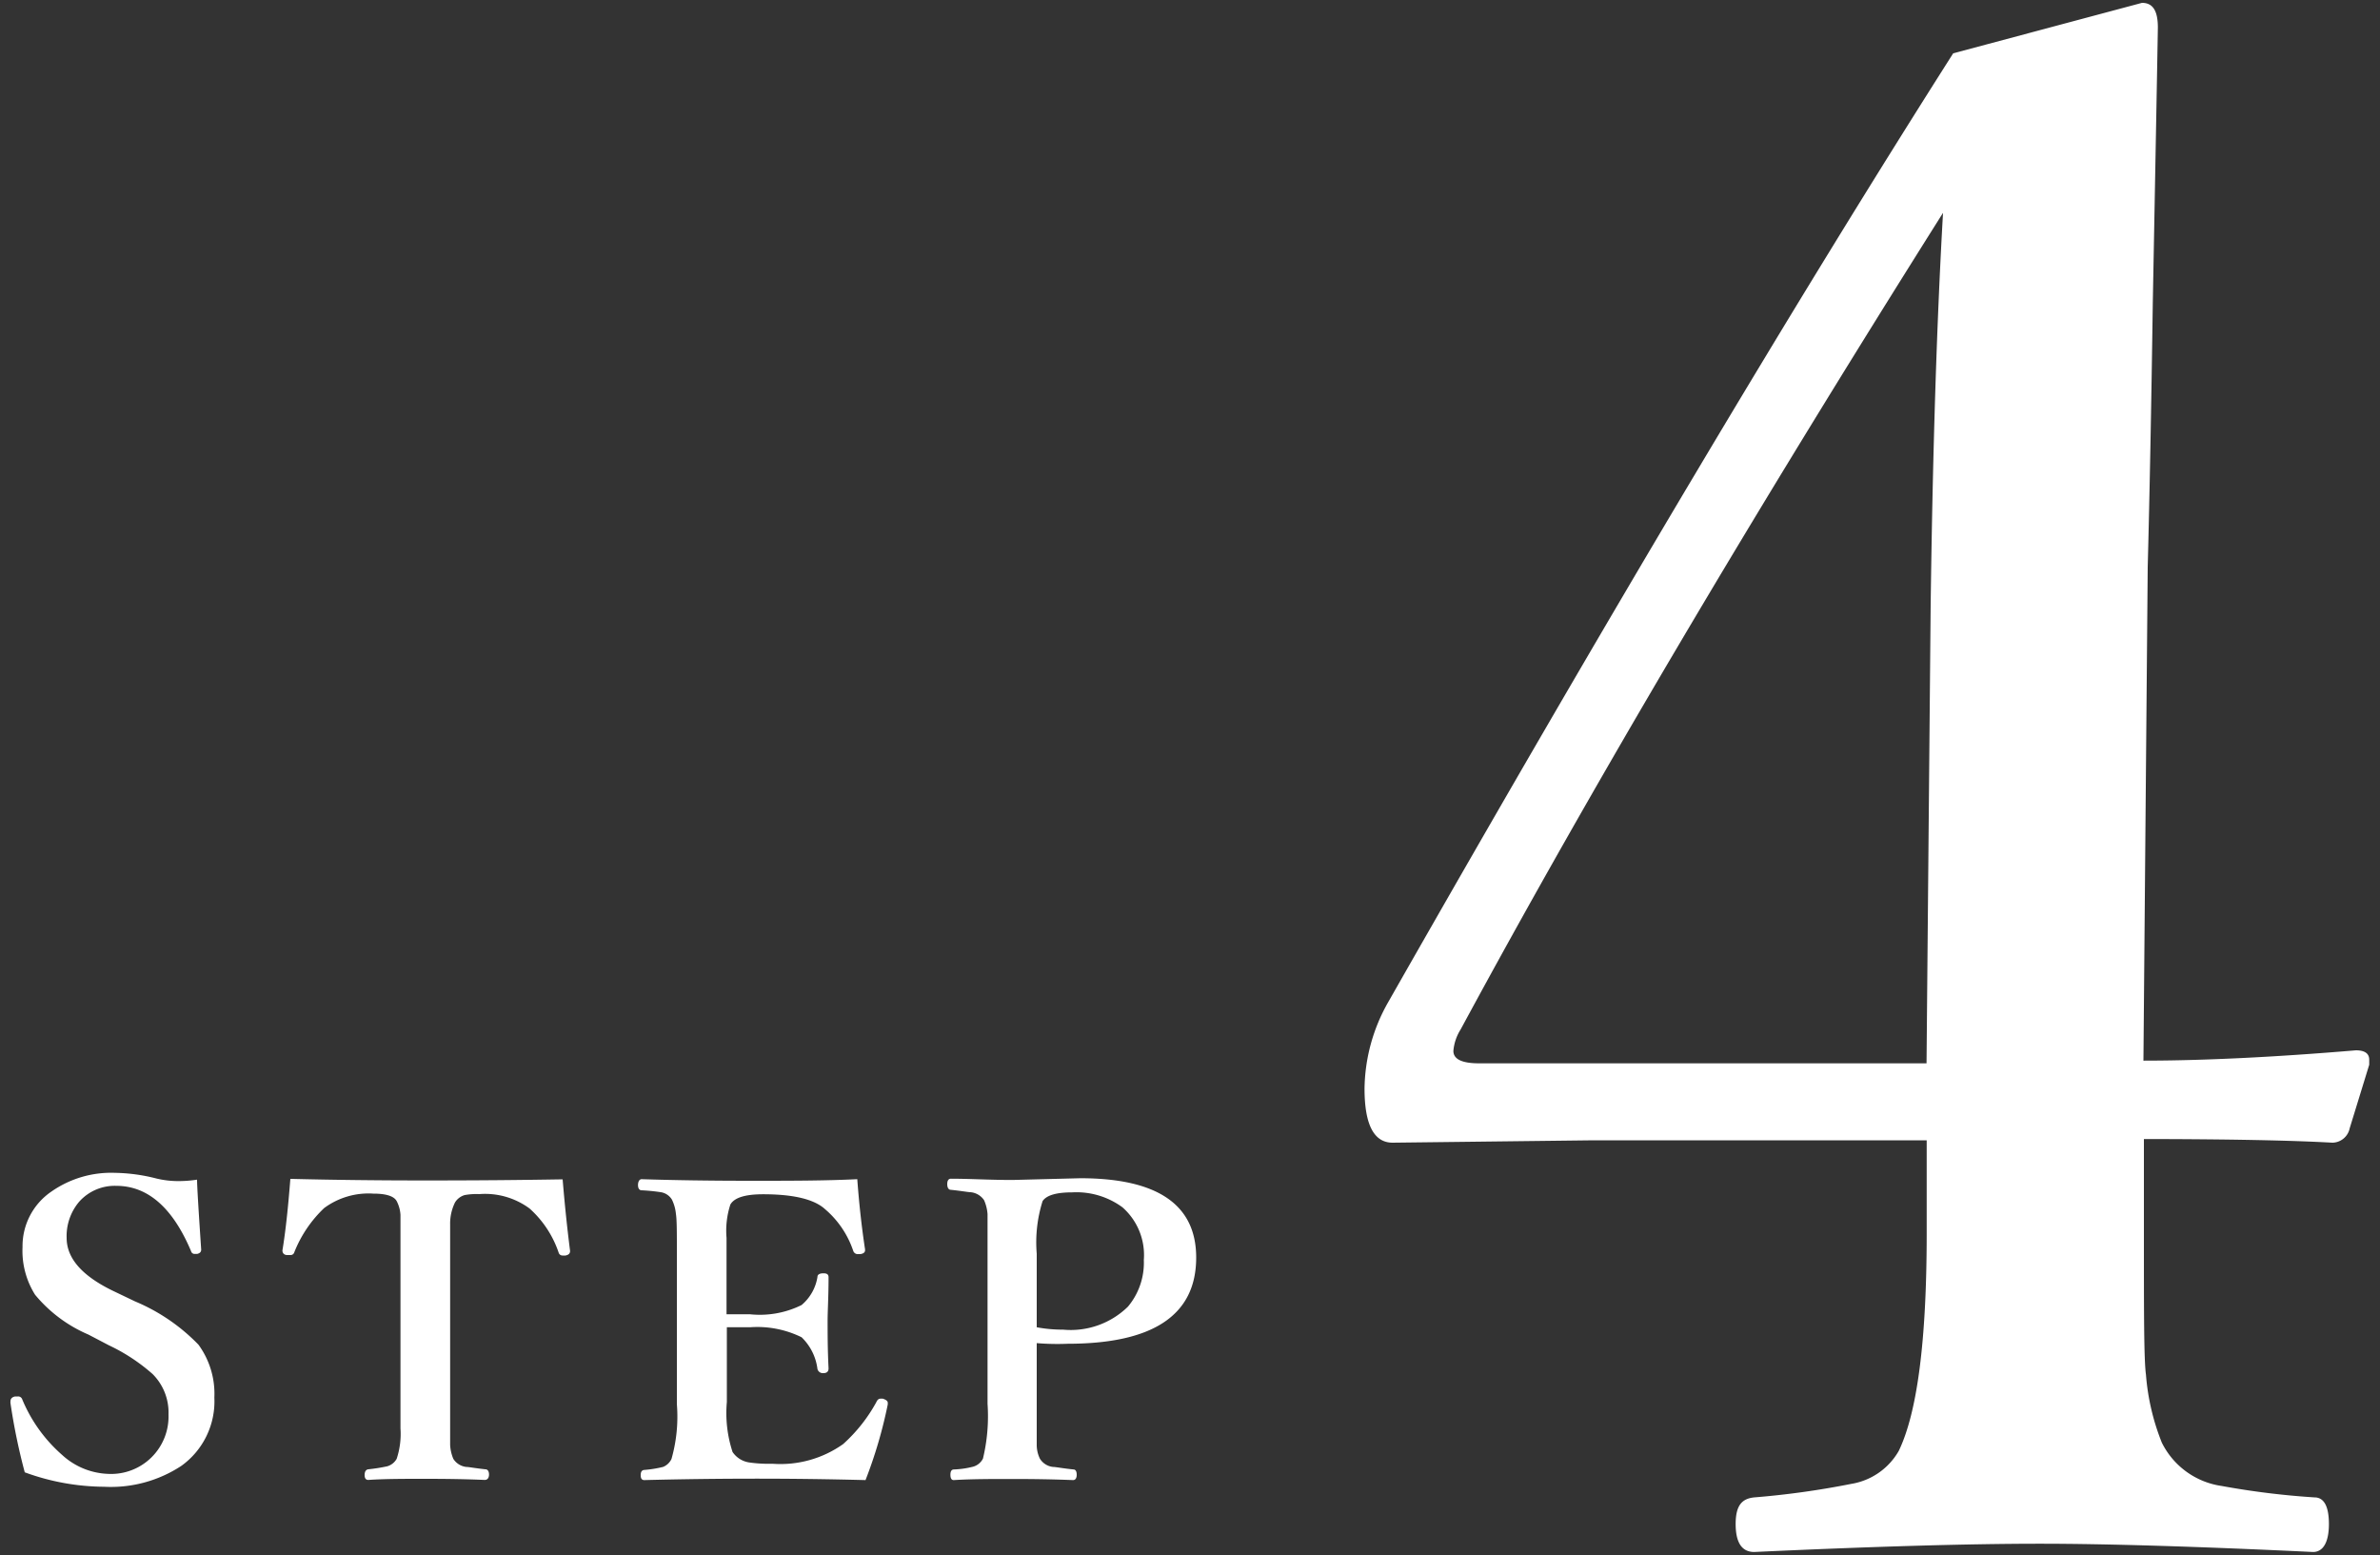
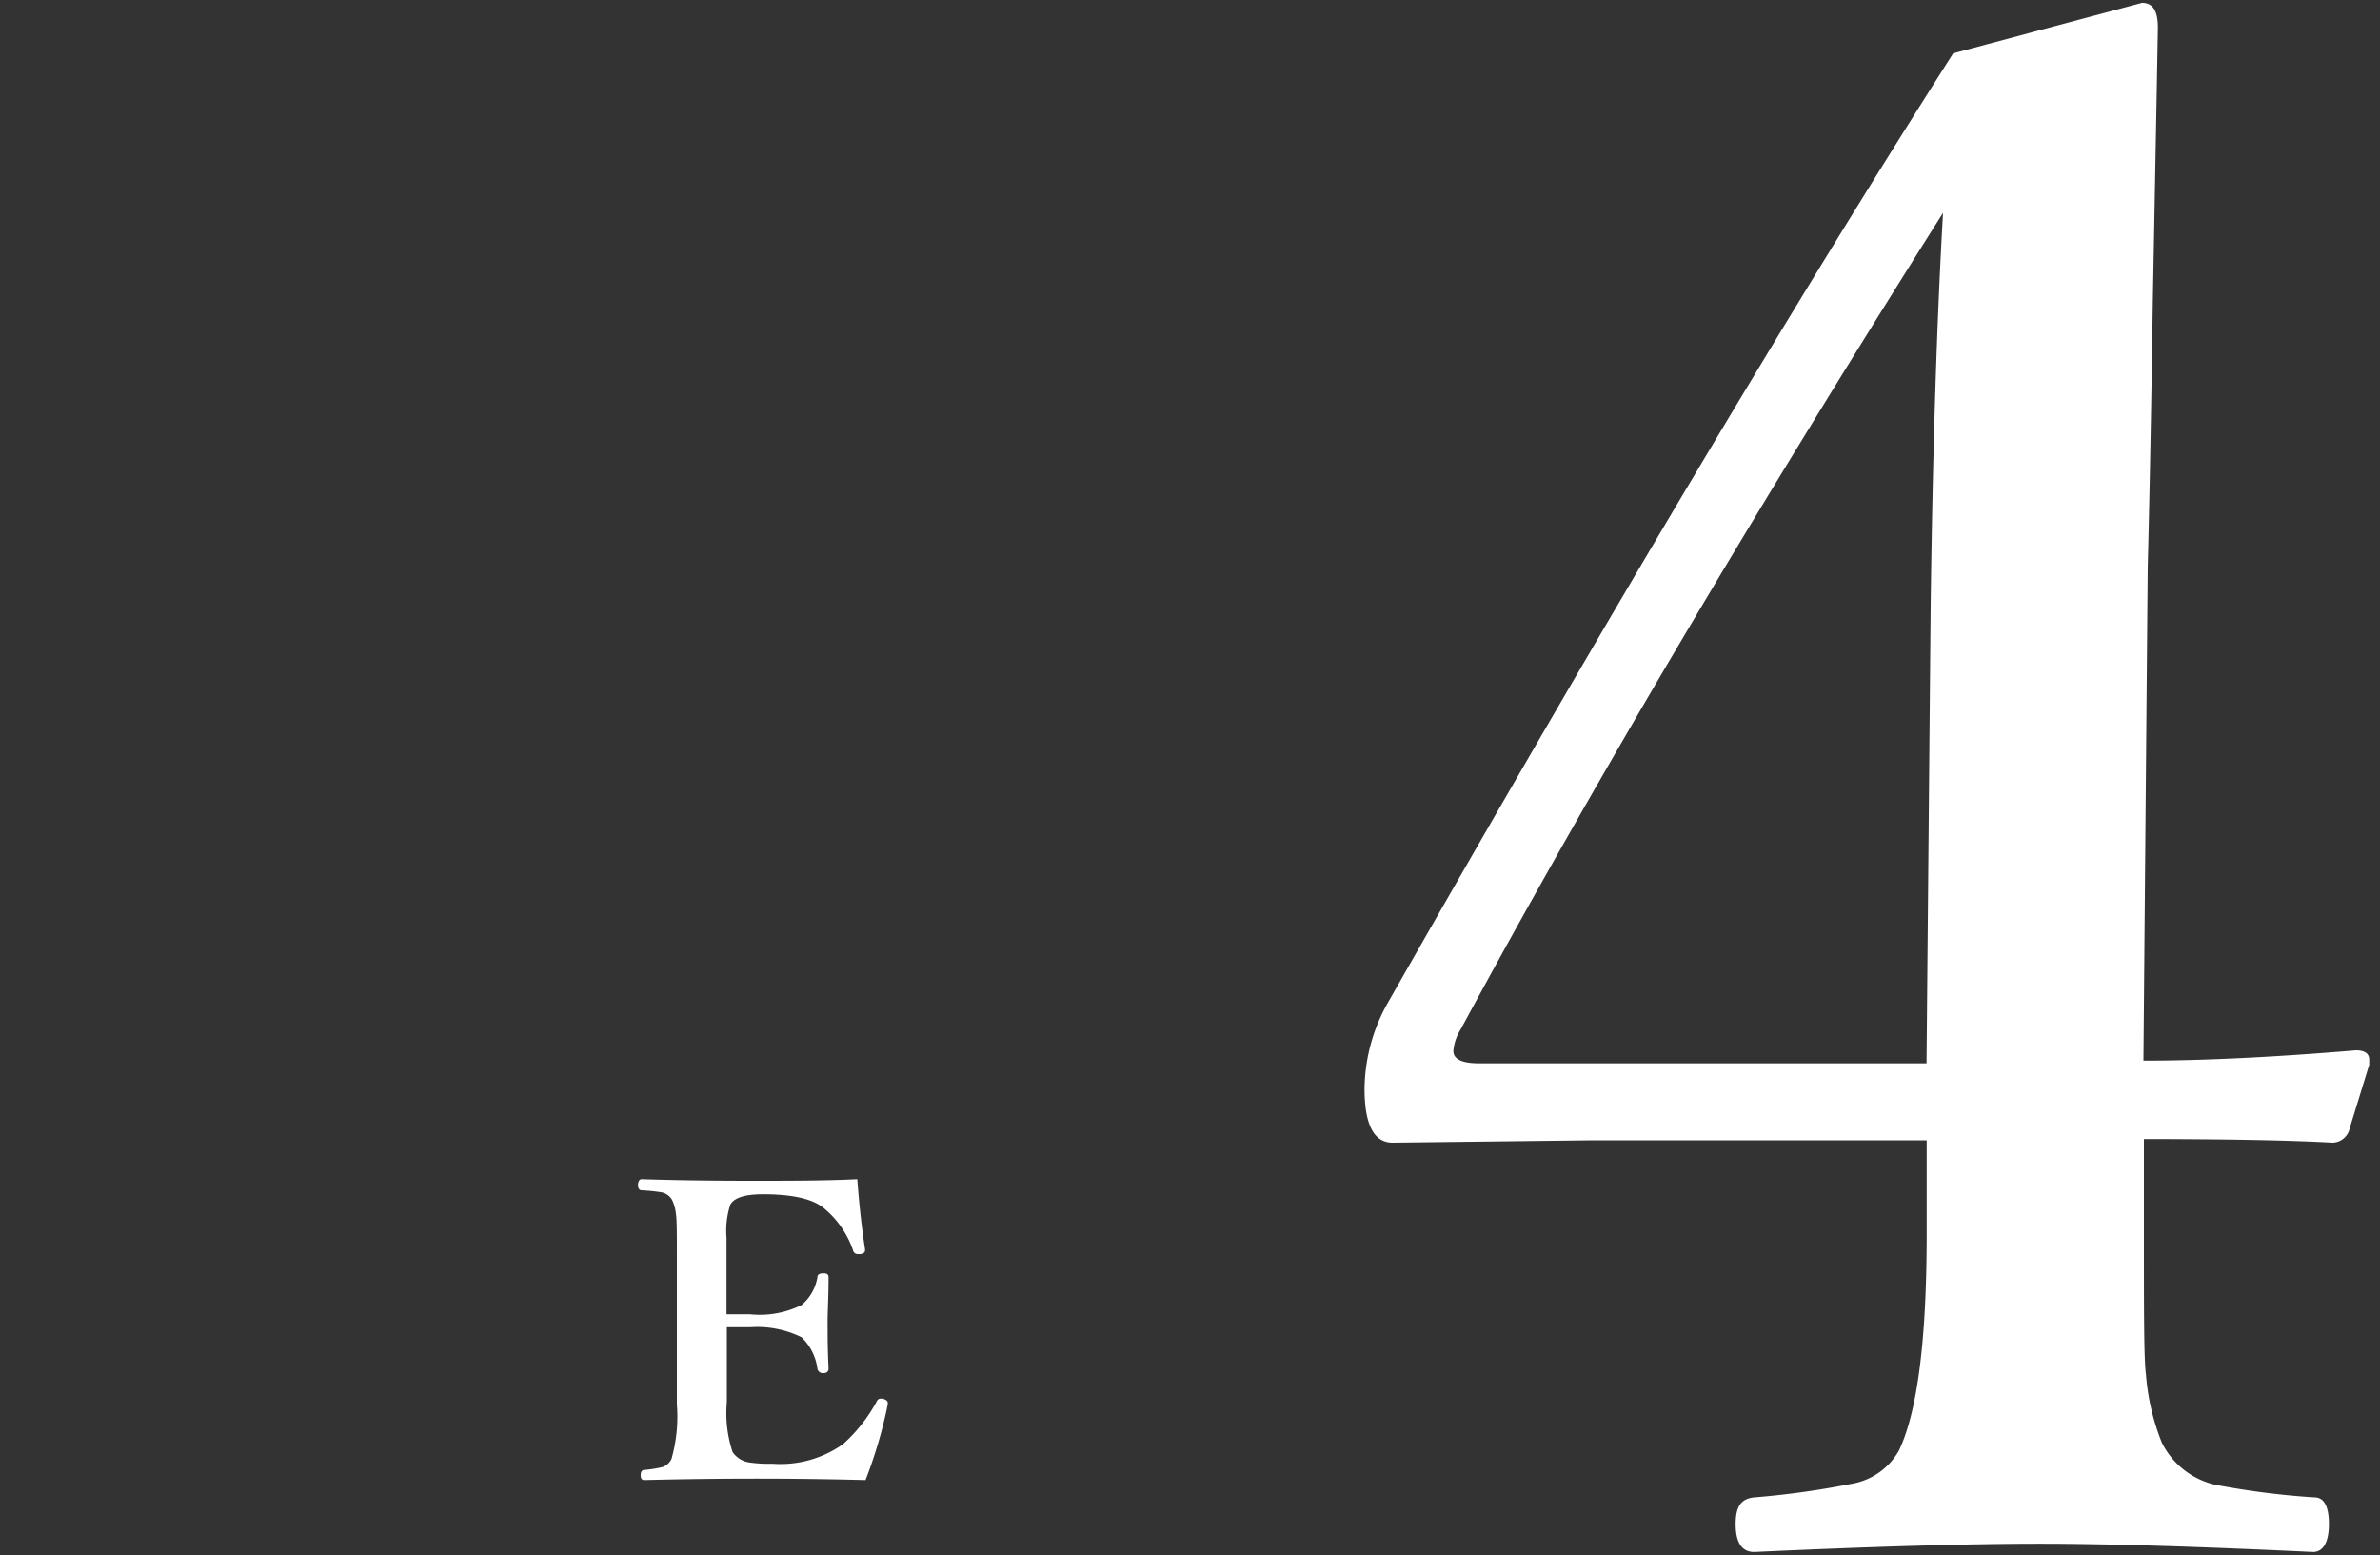
<svg xmlns="http://www.w3.org/2000/svg" width="150" height="98" viewBox="0 0 150 98">
  <rect x="0" y="0" width="150" height="98" fill="#333333" stroke="none" />
  <g>
    <g>
      <g>
-         <path d="M12.42,74.33c0,.4.09,1.87.26,4.41,0,.14-.08.23-.26.27h-.15a.23.23,0,0,1-.23-.18q-1.74-4.11-4.71-4.11a3,3,0,0,0-2.34,1A3.35,3.35,0,0,0,4.2,78q0,1.92,2.91,3.33l1.4.67a12,12,0,0,1,4,2.73,5.24,5.24,0,0,1,1,3.33,5,5,0,0,1-2.09,4.31,8.09,8.09,0,0,1-4.86,1.31,14.74,14.74,0,0,1-5-.91,38.45,38.45,0,0,1-.9-4.36.54.54,0,0,1,0-.11c0-.17.1-.27.29-.31h.17a.27.27,0,0,1,.28.18,9.47,9.47,0,0,0,2.51,3.5,4.53,4.53,0,0,0,2.94,1.2,3.62,3.62,0,0,0,3.77-3.75,3.42,3.42,0,0,0-1-2.54,11.65,11.65,0,0,0-2.75-1.81l-1.3-.68a8.88,8.88,0,0,1-3.36-2.51,5.19,5.19,0,0,1-.79-3,4.16,4.16,0,0,1,1.82-3.5,6.57,6.57,0,0,1,4-1.18,11.14,11.14,0,0,1,2.63.36,5.91,5.91,0,0,0,1.43.16A7.8,7.8,0,0,0,12.42,74.33Z" style="fill: #fff" />
-         <path d="M35.46,74.31c.14,1.69.3,3.19.47,4.51,0,.16-.09.25-.29.29h-.18a.25.25,0,0,1-.25-.18,6.55,6.55,0,0,0-1.83-2.78,4.72,4.72,0,0,0-3.17-.91,4.24,4.24,0,0,0-.92.06,1.06,1.06,0,0,0-.61.46,3,3,0,0,0-.31,1.38q0,.45,0,1.89v9.44c0,1.48,0,2.34,0,2.57a2.59,2.59,0,0,0,.2.88,1.11,1.11,0,0,0,.81.51c.15,0,.56.08,1.21.15.15,0,.23.13.23.33s-.09.34-.27.34c-1.13-.05-2.37-.07-3.74-.07s-2.56,0-3.6.07c-.15,0-.23-.1-.23-.31s.08-.34.23-.36a10.71,10.71,0,0,0,1.2-.19,1,1,0,0,0,.59-.47A5,5,0,0,0,25.24,90V79c0-1.27,0-2.09,0-2.46a2.17,2.17,0,0,0-.24-.86c-.17-.31-.66-.47-1.47-.47a4.7,4.7,0,0,0-3.1.91,7.78,7.78,0,0,0-1.88,2.78.24.24,0,0,1-.24.18H18.1c-.2,0-.3-.13-.3-.29.2-1.21.36-2.72.5-4.51q4,.1,8.56.1T35.46,74.31Z" style="fill: #fff" />
        <path d="M54.55,93.26q-3.44-.09-6.83-.09-3.63,0-7.11.09c-.16,0-.23-.1-.23-.31s.07-.32.23-.33a7.35,7.35,0,0,0,1.18-.19,1,1,0,0,0,.53-.5,9.74,9.74,0,0,0,.34-3.45V79c0-1.32,0-2.15-.06-2.51a2.61,2.61,0,0,0-.25-.9,1,1,0,0,0-.7-.47A12,12,0,0,0,40.44,75c-.15,0-.23-.13-.23-.33s.08-.37.23-.37q3.08.1,6.91.1c2.43,0,4.65,0,6.68-.1.12,1.63.29,3.11.49,4.42v.06c0,.13-.1.21-.29.24H54.1a.3.3,0,0,1-.32-.19A5.93,5.93,0,0,0,52,76.19c-.69-.63-2-.94-3.9-.94-1.13,0-1.82.21-2.07.65A5.34,5.34,0,0,0,45.79,78v4.81c.28,0,.76,0,1.46,0a5.93,5.93,0,0,0,3.27-.58,2.91,2.91,0,0,0,1-1.77c0-.16.15-.23.38-.23s.32.08.32.25c0,1.21-.06,2.13-.06,2.74,0,.81,0,1.81.06,3,0,.2-.11.3-.32.3a.35.35,0,0,1-.38-.26,3.35,3.35,0,0,0-1-2,6.32,6.32,0,0,0-3.25-.63l-1.46,0v4.71a7.85,7.85,0,0,0,.36,3.15,1.54,1.54,0,0,0,1.06.66,8.61,8.61,0,0,0,1.45.08,6.82,6.82,0,0,0,4.46-1.24,10,10,0,0,0,2.09-2.64c.06-.14.15-.22.25-.22l.16,0c.21.07.31.15.31.25a.68.68,0,0,1,0,.12A29,29,0,0,1,54.55,93.26Z" style="fill: #fff" />
-         <path d="M65.34,84.63v3.82c0,1.51,0,2.38,0,2.63a2,2,0,0,0,.2.83,1.11,1.11,0,0,0,.82.52c.18,0,.61.09,1.3.16.13,0,.2.13.2.33s-.07.34-.23.34c-1.24-.05-2.51-.07-3.81-.07s-2.61,0-3.71.07c-.14,0-.21-.11-.21-.34s.08-.33.23-.33a5.64,5.64,0,0,0,1.22-.18,1,1,0,0,0,.6-.5,11.4,11.4,0,0,0,.29-3.46V79c0-1.36,0-2.19,0-2.5a2.65,2.65,0,0,0-.22-.88,1.16,1.16,0,0,0-.85-.5c-.15,0-.56-.08-1.24-.15-.15,0-.23-.14-.23-.36s.08-.34.23-.34c1.15,0,2.45.08,3.88.08l4.27-.11q7.31,0,7.31,5,0,5.43-8.11,5.43A15.77,15.77,0,0,1,65.34,84.63Zm0-1a8.76,8.76,0,0,0,1.66.15,5.15,5.15,0,0,0,4.09-1.45,4.31,4.31,0,0,0,1-2.94,4,4,0,0,0-1.35-3.32,4.9,4.9,0,0,0-3.16-.94c-1,0-1.62.18-1.87.55A8.65,8.65,0,0,0,65.34,79Z" style="fill: #fff" />
      </g>
      <path d="M135.12,71.77v5.85c0,5.06,0,8.07.13,9a14.51,14.51,0,0,0,1,4.28,5,5,0,0,0,3.77,2.73,50.32,50.32,0,0,0,5.85.72c.6,0,.91.56.91,1.68s-.35,1.76-1,1.76q-10.92-.52-17.22-.52-6.75,0-18,.52c-.78,0-1.17-.59-1.17-1.76s.39-1.6,1.17-1.68a53.24,53.24,0,0,0,6.11-.85,4.23,4.23,0,0,0,3-2.08q1.75-3.63,1.76-13.57v-6h-21L87.77,72C86.6,72,86,70.88,86,68.59a11.25,11.25,0,0,1,1.5-5.46q20.71-36.37,35.6-59.77L135,.18c.7,0,1,.52,1,1.56q-.06,3.57-.32,17.35-.14,9.81-.32,16.63l-.27,31.11q5.65,0,13.39-.65c.56,0,.84.2.84.59v.32l-1.23,4A1.13,1.13,0,0,1,147,72Q143.11,71.78,135.12,71.77ZM121.42,67l.26-28.84q.19-14.49.78-24.75-18.19,28.85-30.4,51.45a3,3,0,0,0-.46,1.36q0,.78,1.62.78Z" style="fill: #fff" />
    </g>
-     <rect width="150" height="98" style="fill: none" />
  </g>
</svg>